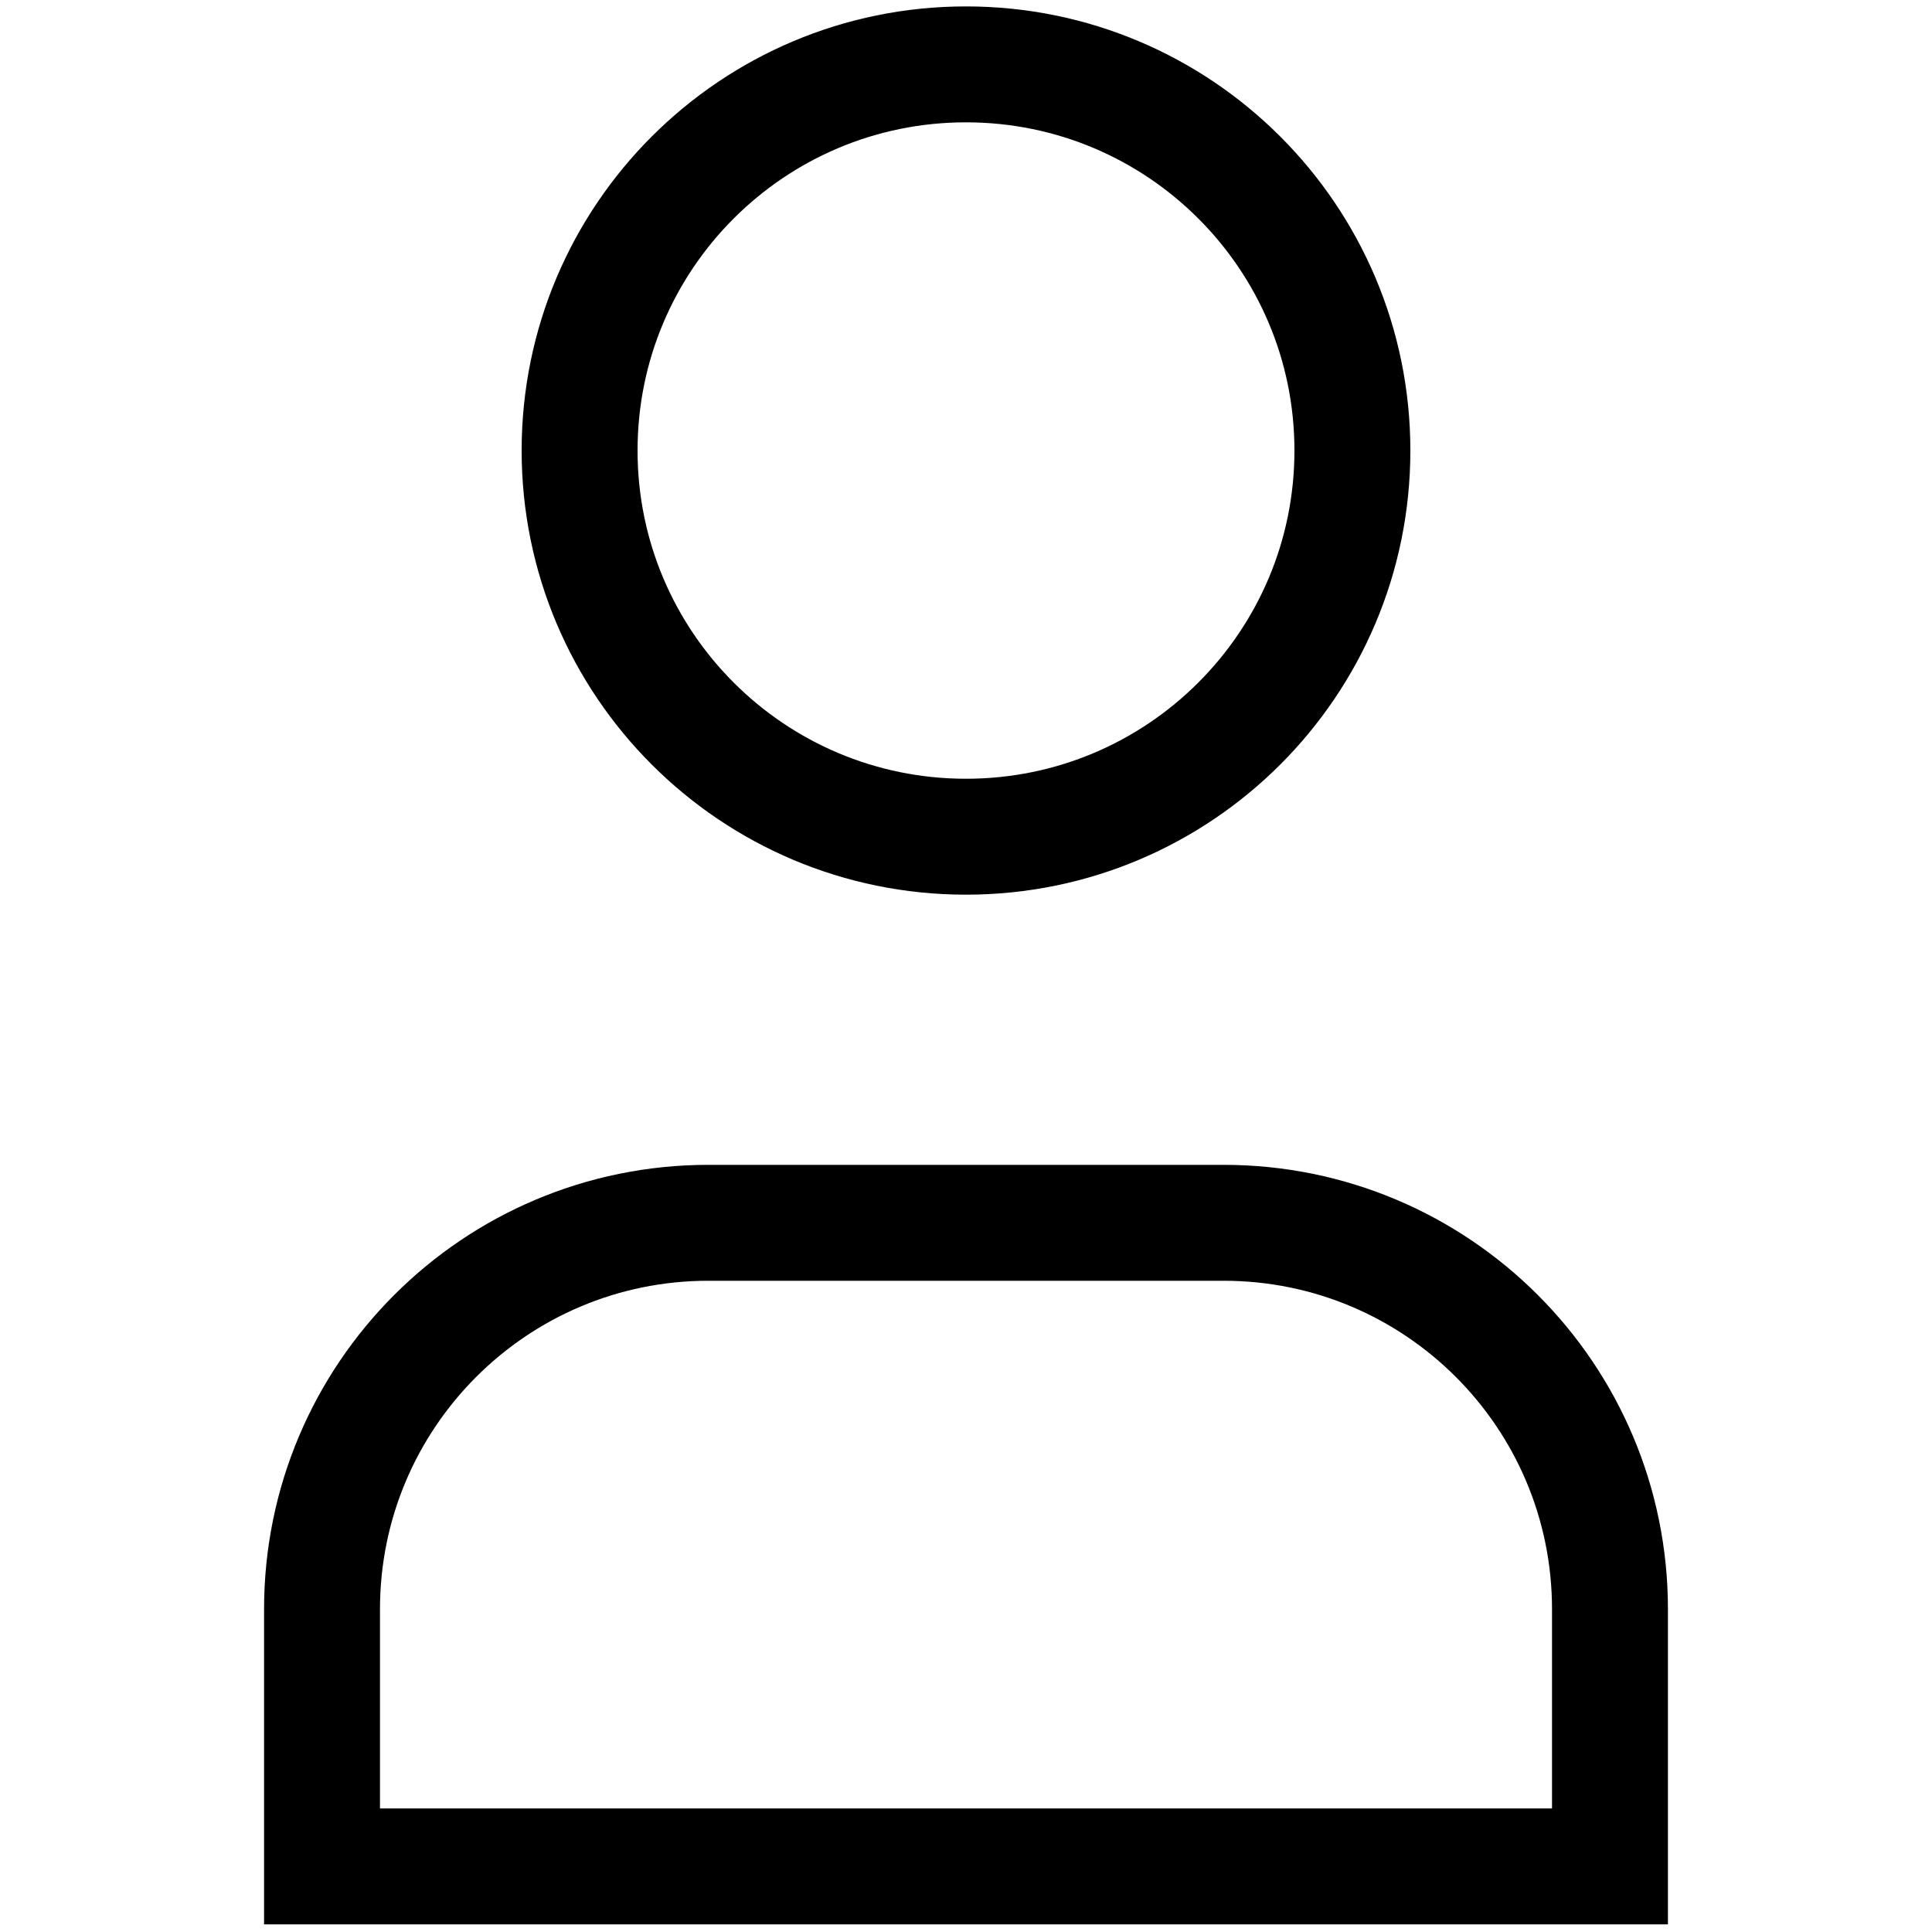
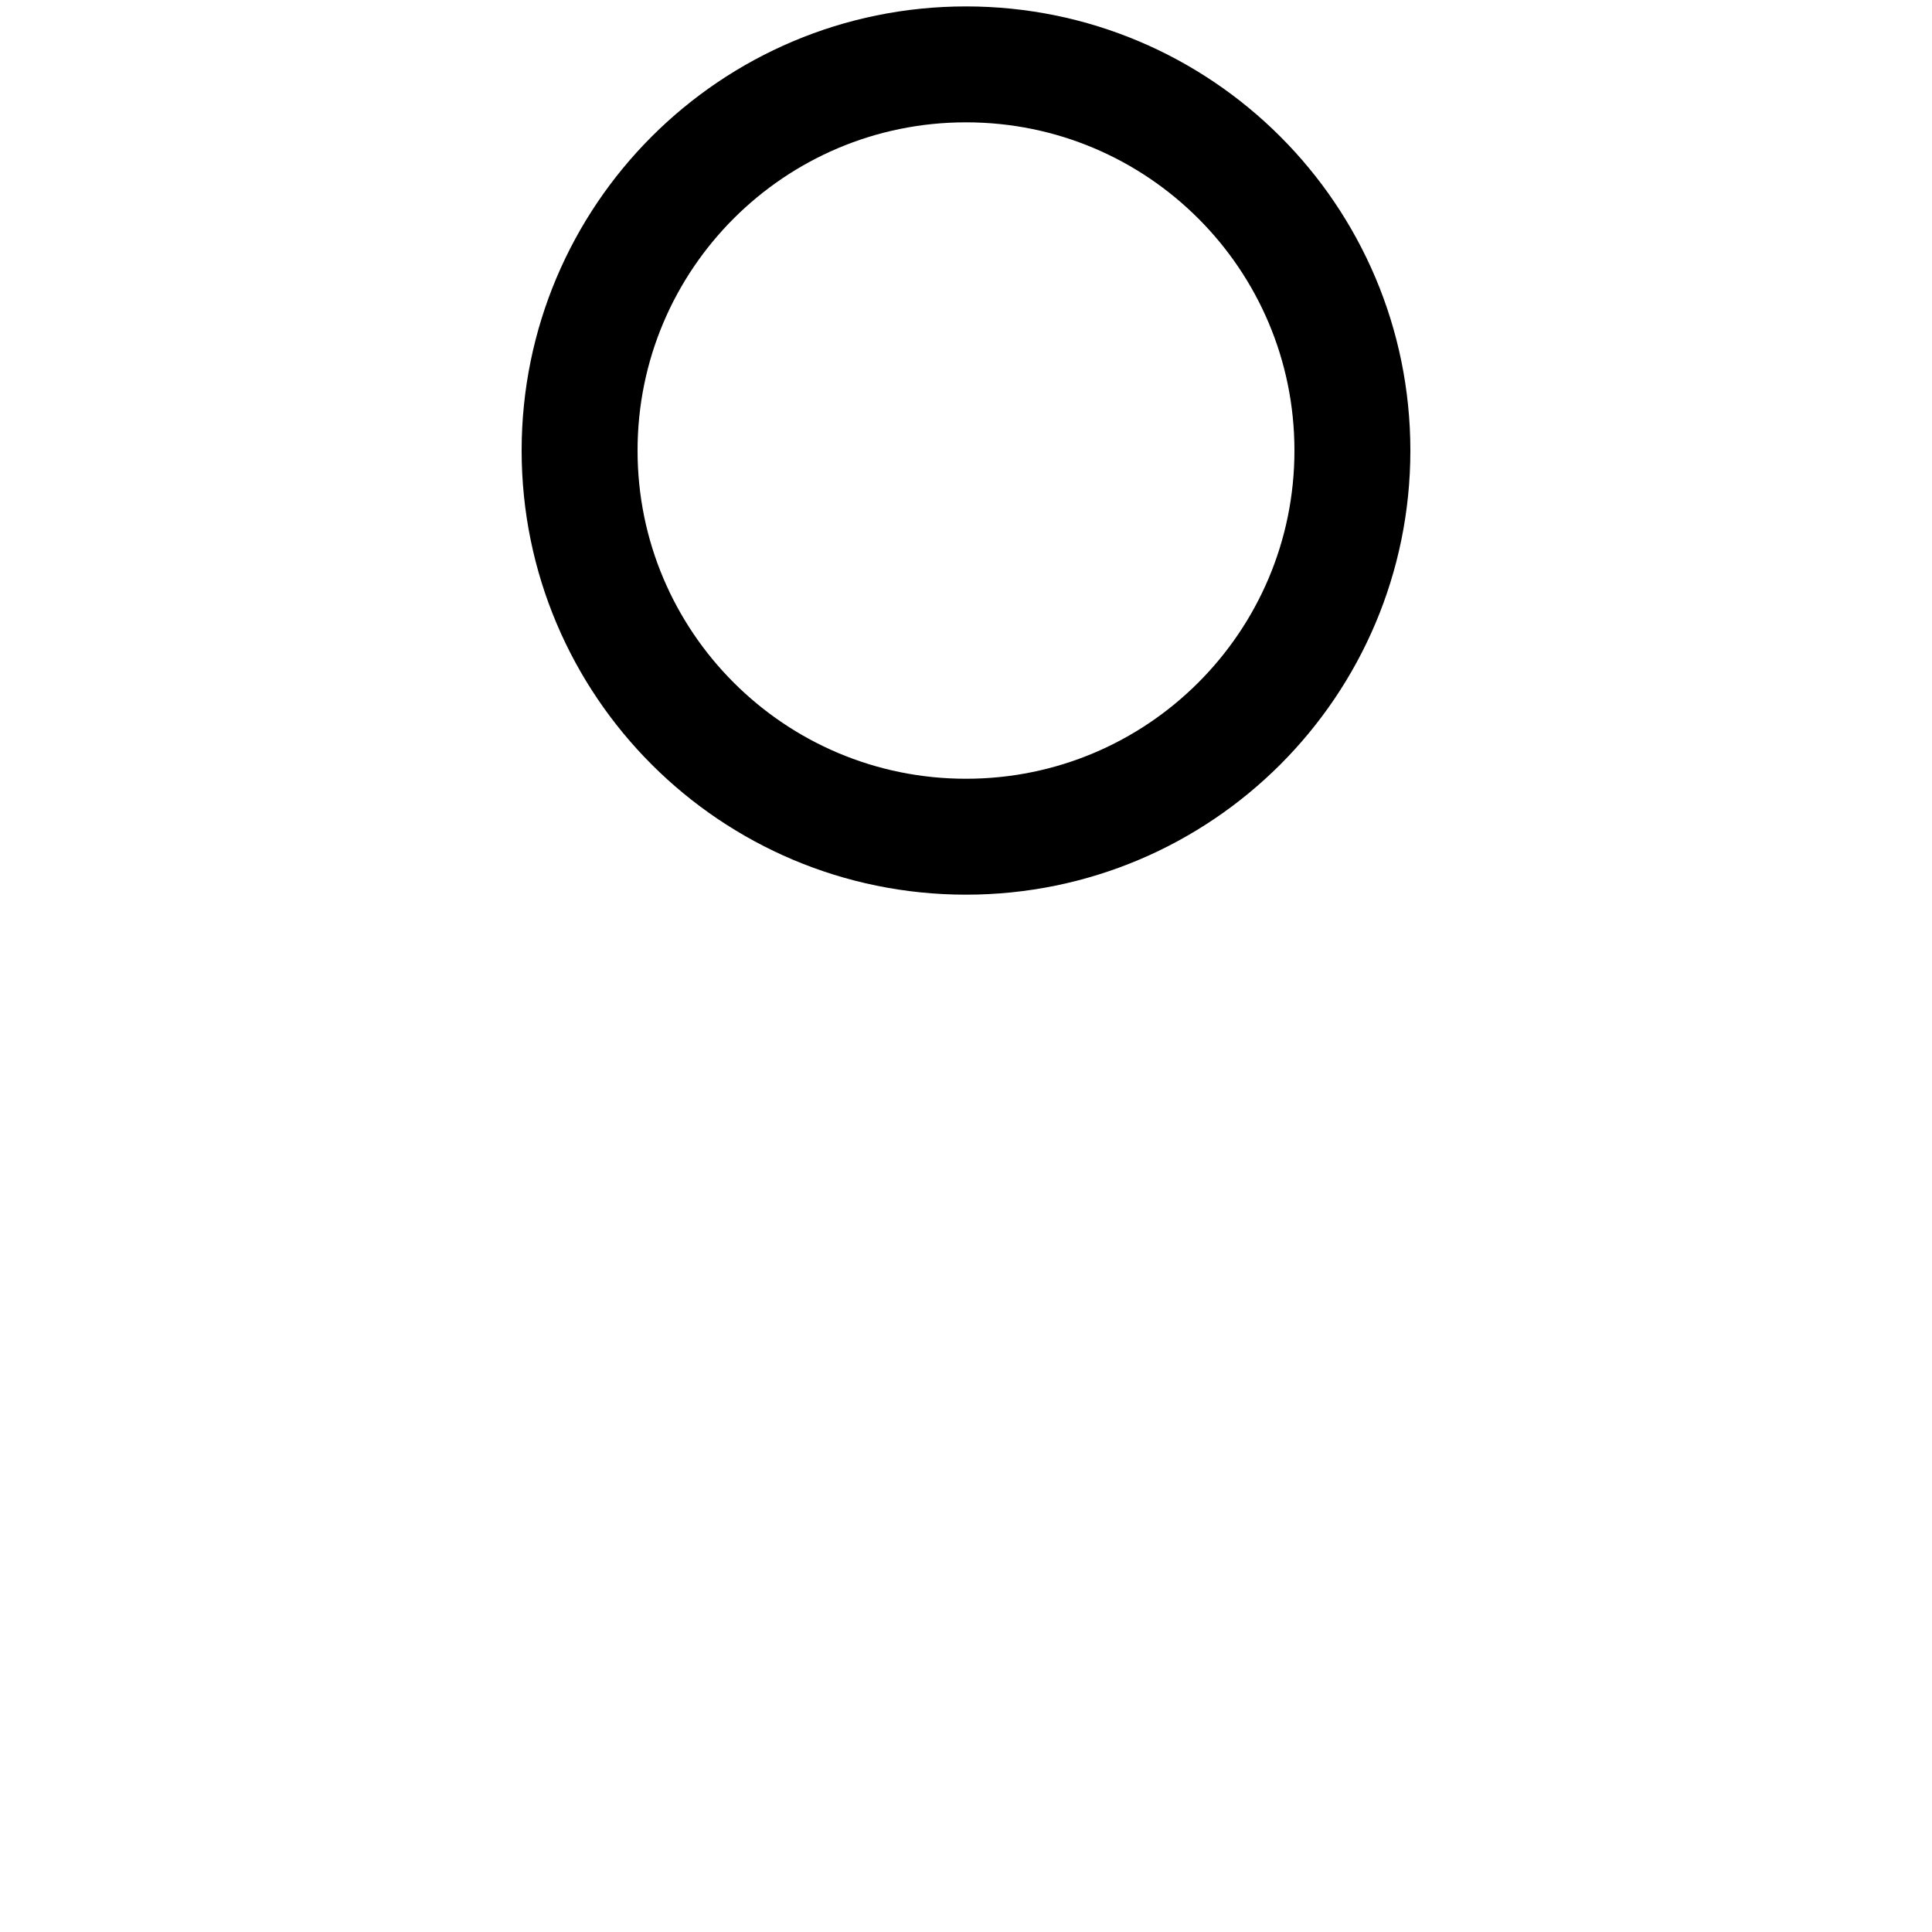
<svg xmlns="http://www.w3.org/2000/svg" width="25" height="25" viewBox="0 0 25 25" fill="none">
  <path fill-rule="evenodd" clip-rule="evenodd" d="M17.5 5.83C17.5 8.59 15.262 10.827 12.5 10.827C9.738 10.827 7.5 8.59 7.5 5.83C7.5 3.07 9.738 0.833 12.5 0.833C15.262 0.833 17.5 3.07 17.5 5.83Z" stroke="black" stroke-width="1.5" stroke-linecap="square" />
-   <path fill-rule="evenodd" clip-rule="evenodd" d="M20.833 24.151H4.167C4.167 22.968 4.167 21.842 4.167 20.823C4.167 18.061 6.405 15.823 9.167 15.823H15.833C18.595 15.823 20.833 18.061 20.833 20.823C20.833 21.842 20.833 22.968 20.833 24.151Z" stroke="black" stroke-width="1.5" stroke-linecap="square" />
</svg>